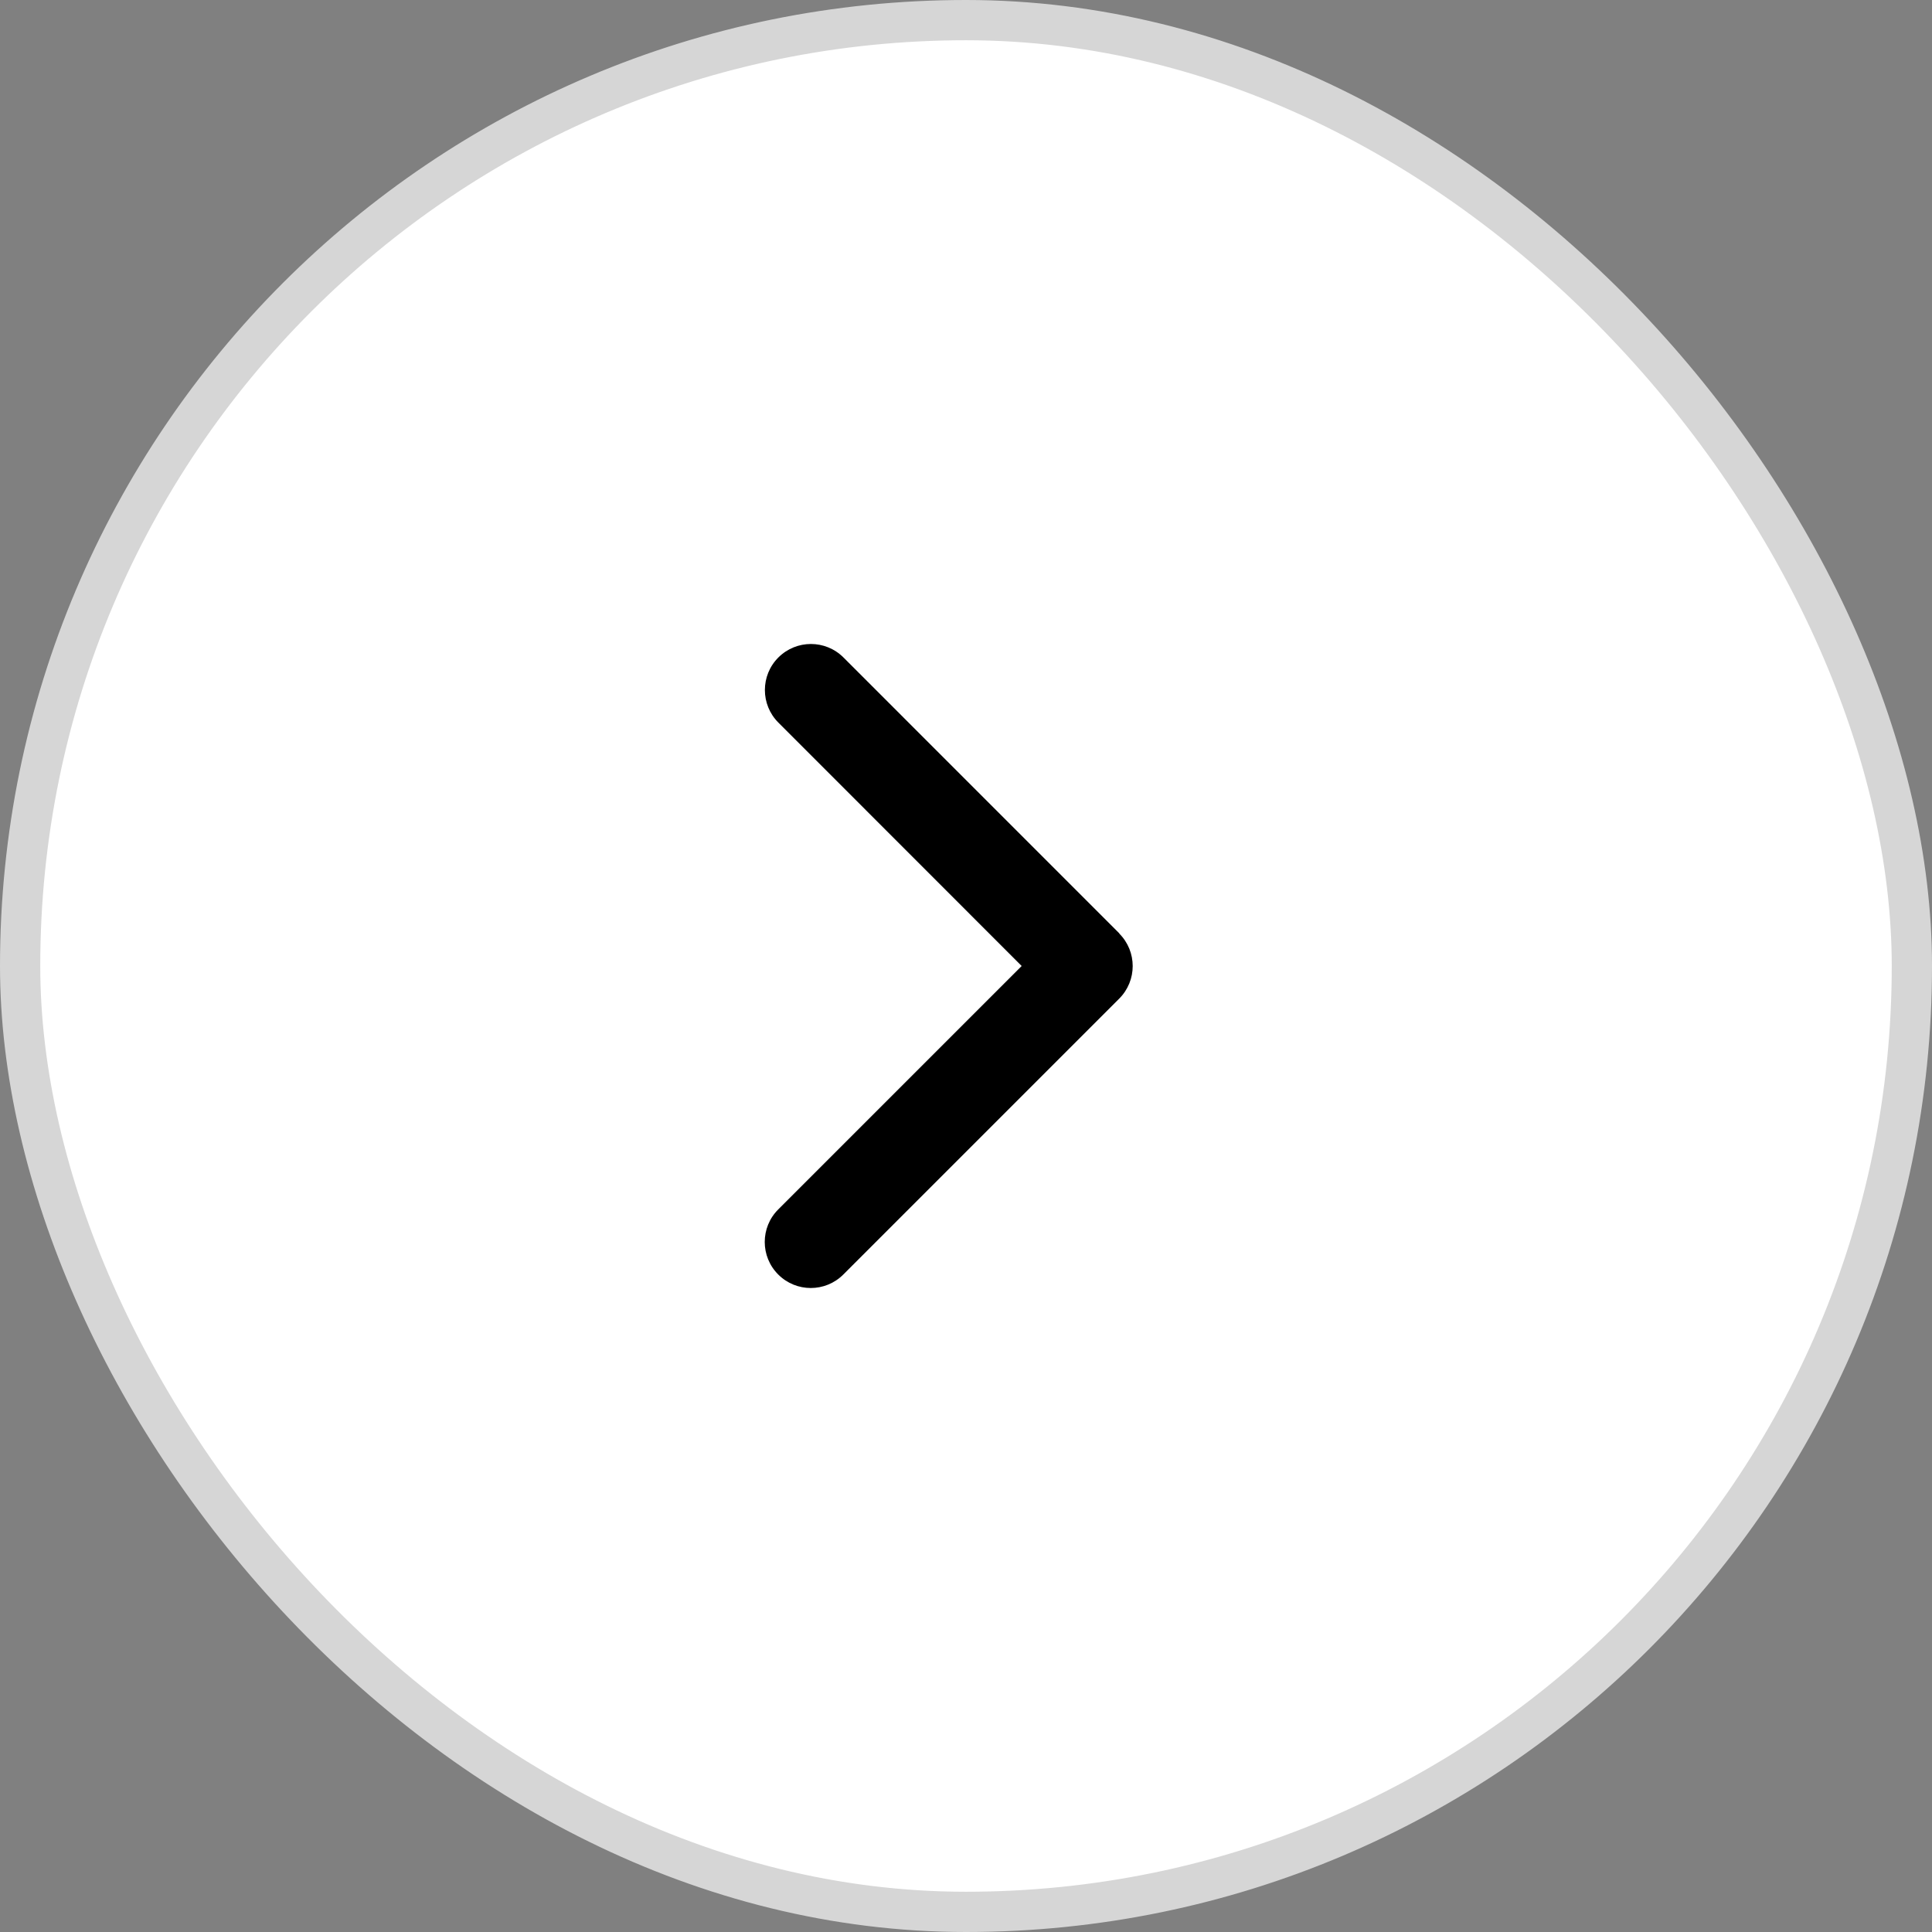
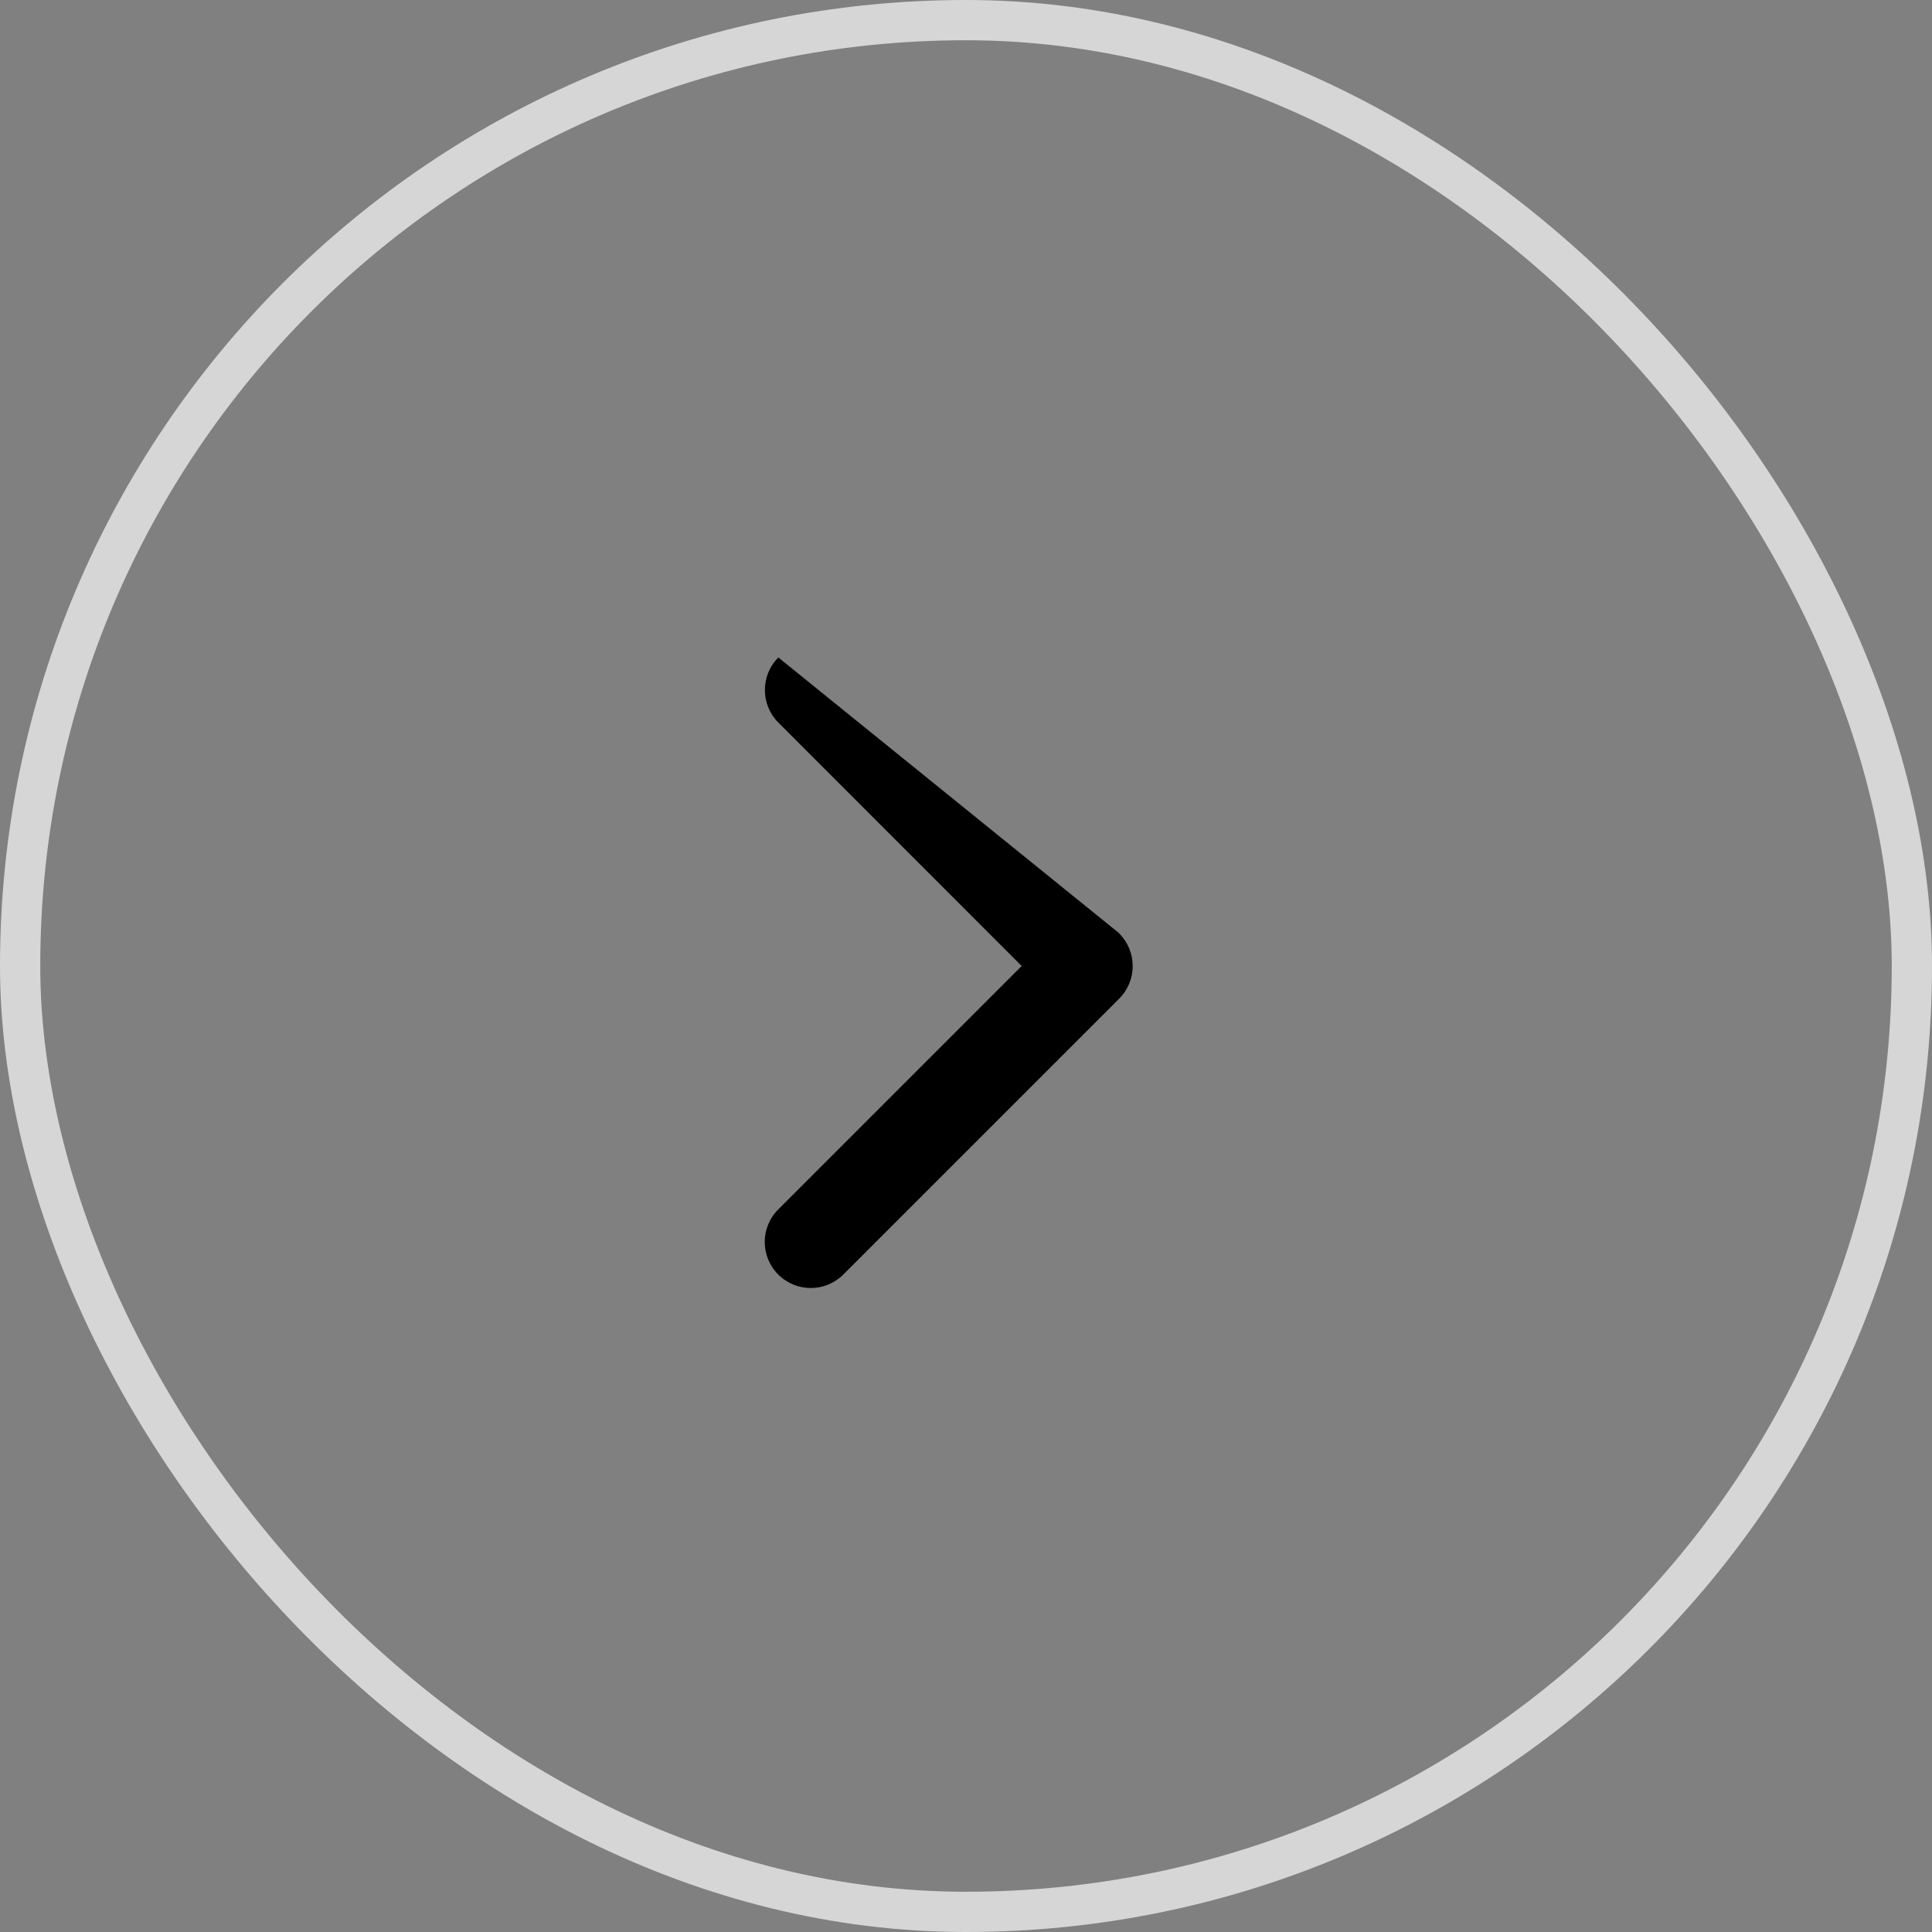
<svg xmlns="http://www.w3.org/2000/svg" width="48" height="48" viewBox="0 0 48 48" fill="none">
  <rect x="0" y="0" width="48" height="48" fill="#808080" stroke="none" />
-   <rect x="0.5" y="0.5" width="47" height="47" rx="23.5" fill="white" />
-   <path d="M27.807 23.193C28.253 23.639 28.253 24.364 27.807 24.81L20.952 31.665C20.506 32.112 19.781 32.112 19.335 31.665C18.888 31.219 18.888 30.494 19.335 30.048L25.383 24L19.338 17.952C18.892 17.506 18.892 16.781 19.338 16.335C19.785 15.888 20.509 15.888 20.956 16.335L27.81 23.19L27.807 23.193Z" fill="black" />
+   <path d="M27.807 23.193C28.253 23.639 28.253 24.364 27.807 24.81L20.952 31.665C20.506 32.112 19.781 32.112 19.335 31.665C18.888 31.219 18.888 30.494 19.335 30.048L25.383 24L19.338 17.952C18.892 17.506 18.892 16.781 19.338 16.335L27.81 23.19L27.807 23.193Z" fill="black" />
  <rect x="0.5" y="0.5" width="47" height="47" rx="23.5" stroke="#D6D6D6" />
</svg>